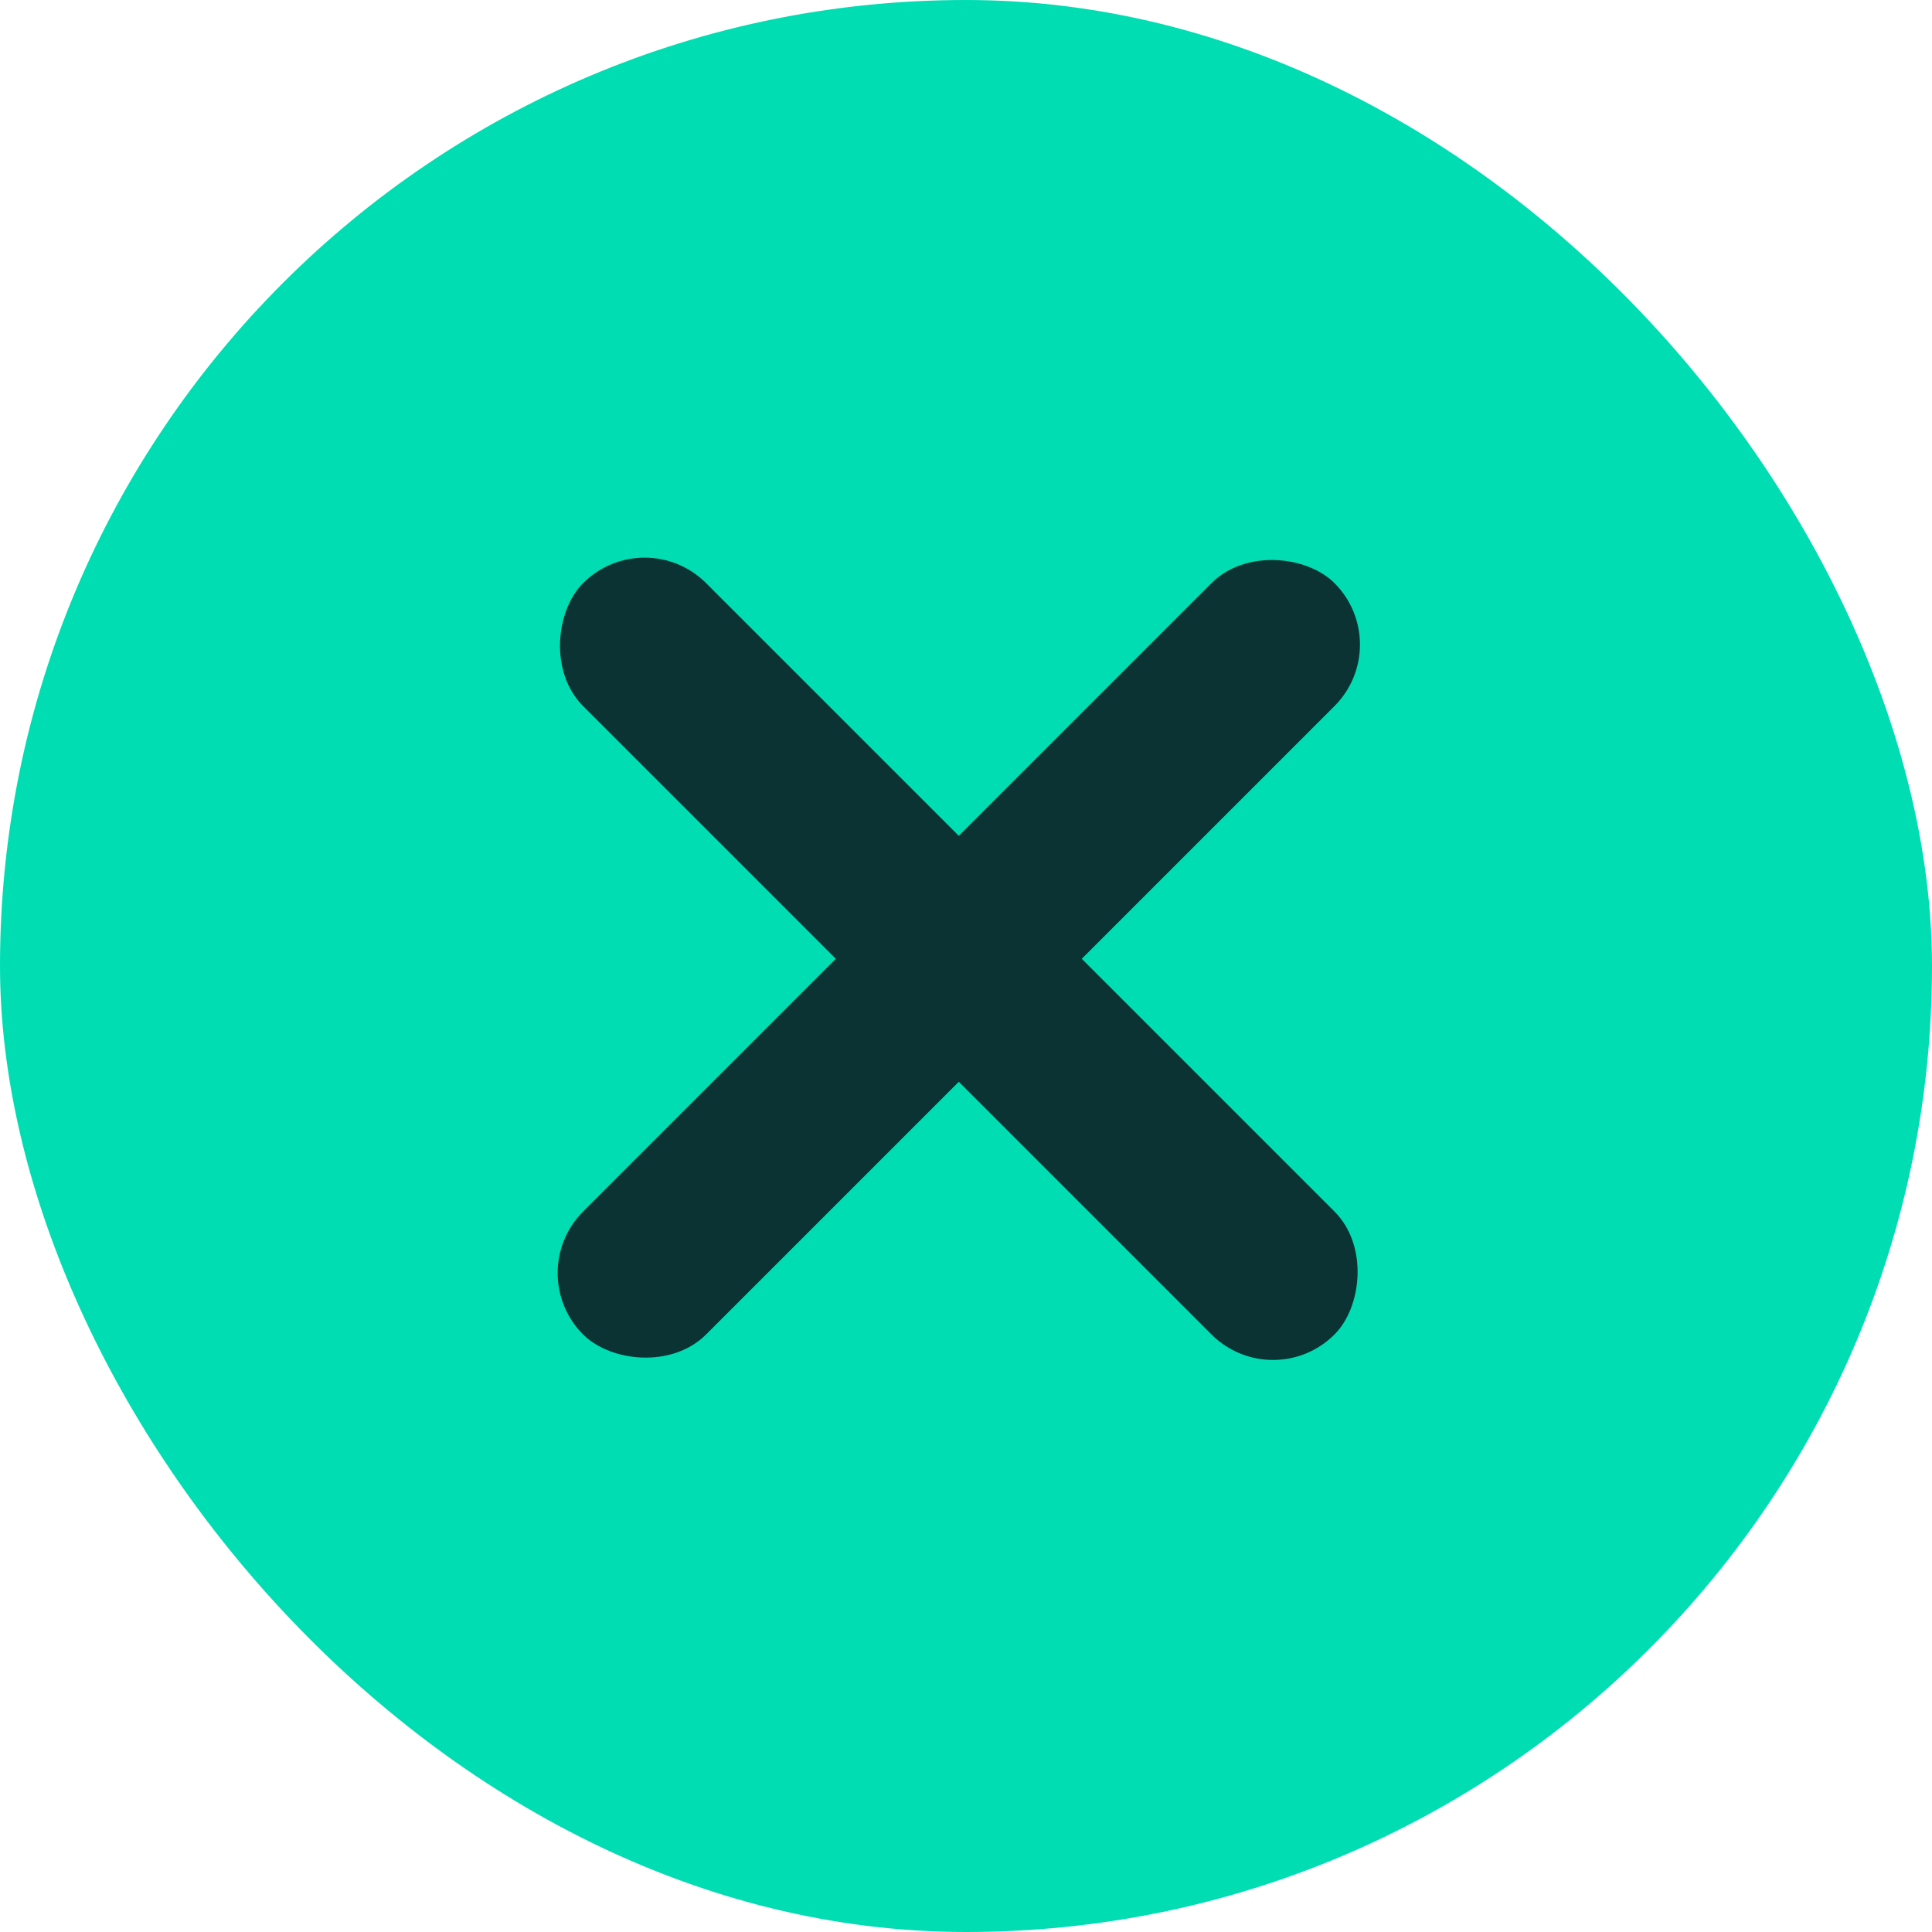
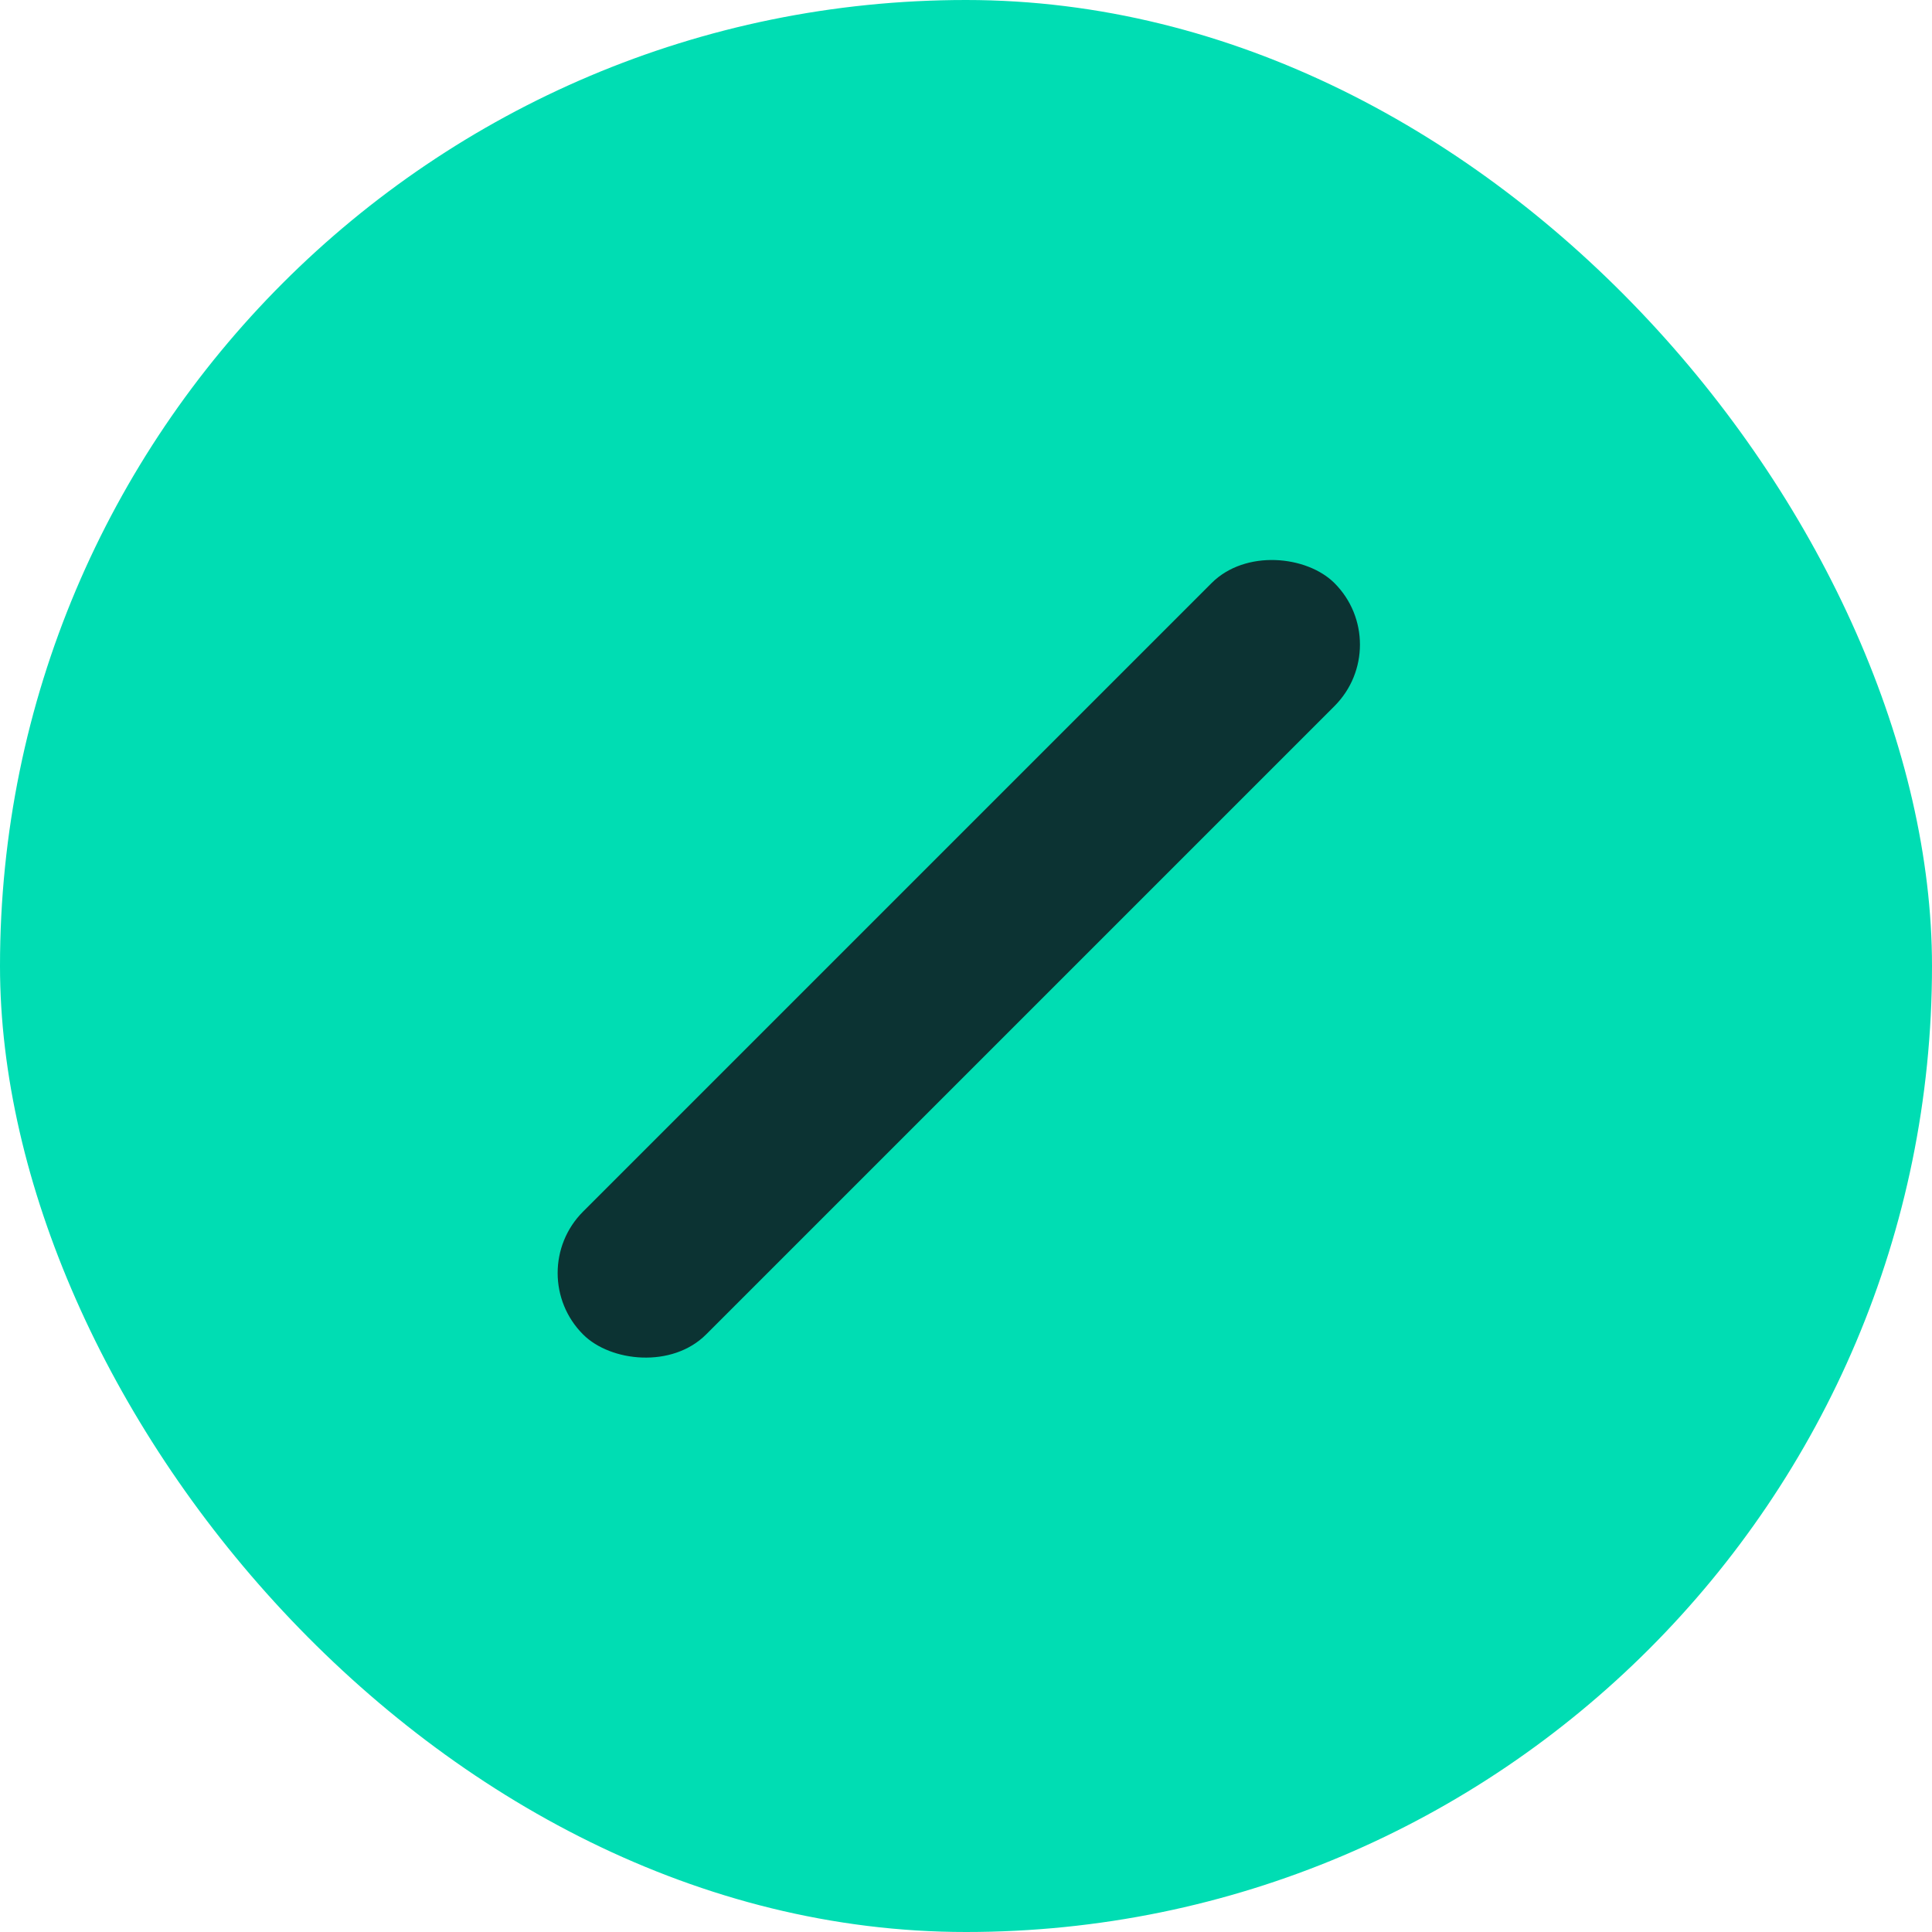
<svg xmlns="http://www.w3.org/2000/svg" width="100" height="100" viewBox="0 0 100 100" fill="none">
  <rect width="100" height="100" rx="50" fill="#00DDB3" />
-   <rect x="33.364" y="27" width="55" height="9" rx="4.5" transform="rotate(45 33.364 27)" fill="#0C3333" />
  <rect x="27" y="65.891" width="55" height="9" rx="4.5" transform="rotate(-45 27 65.891)" fill="#0C3333" />
</svg>